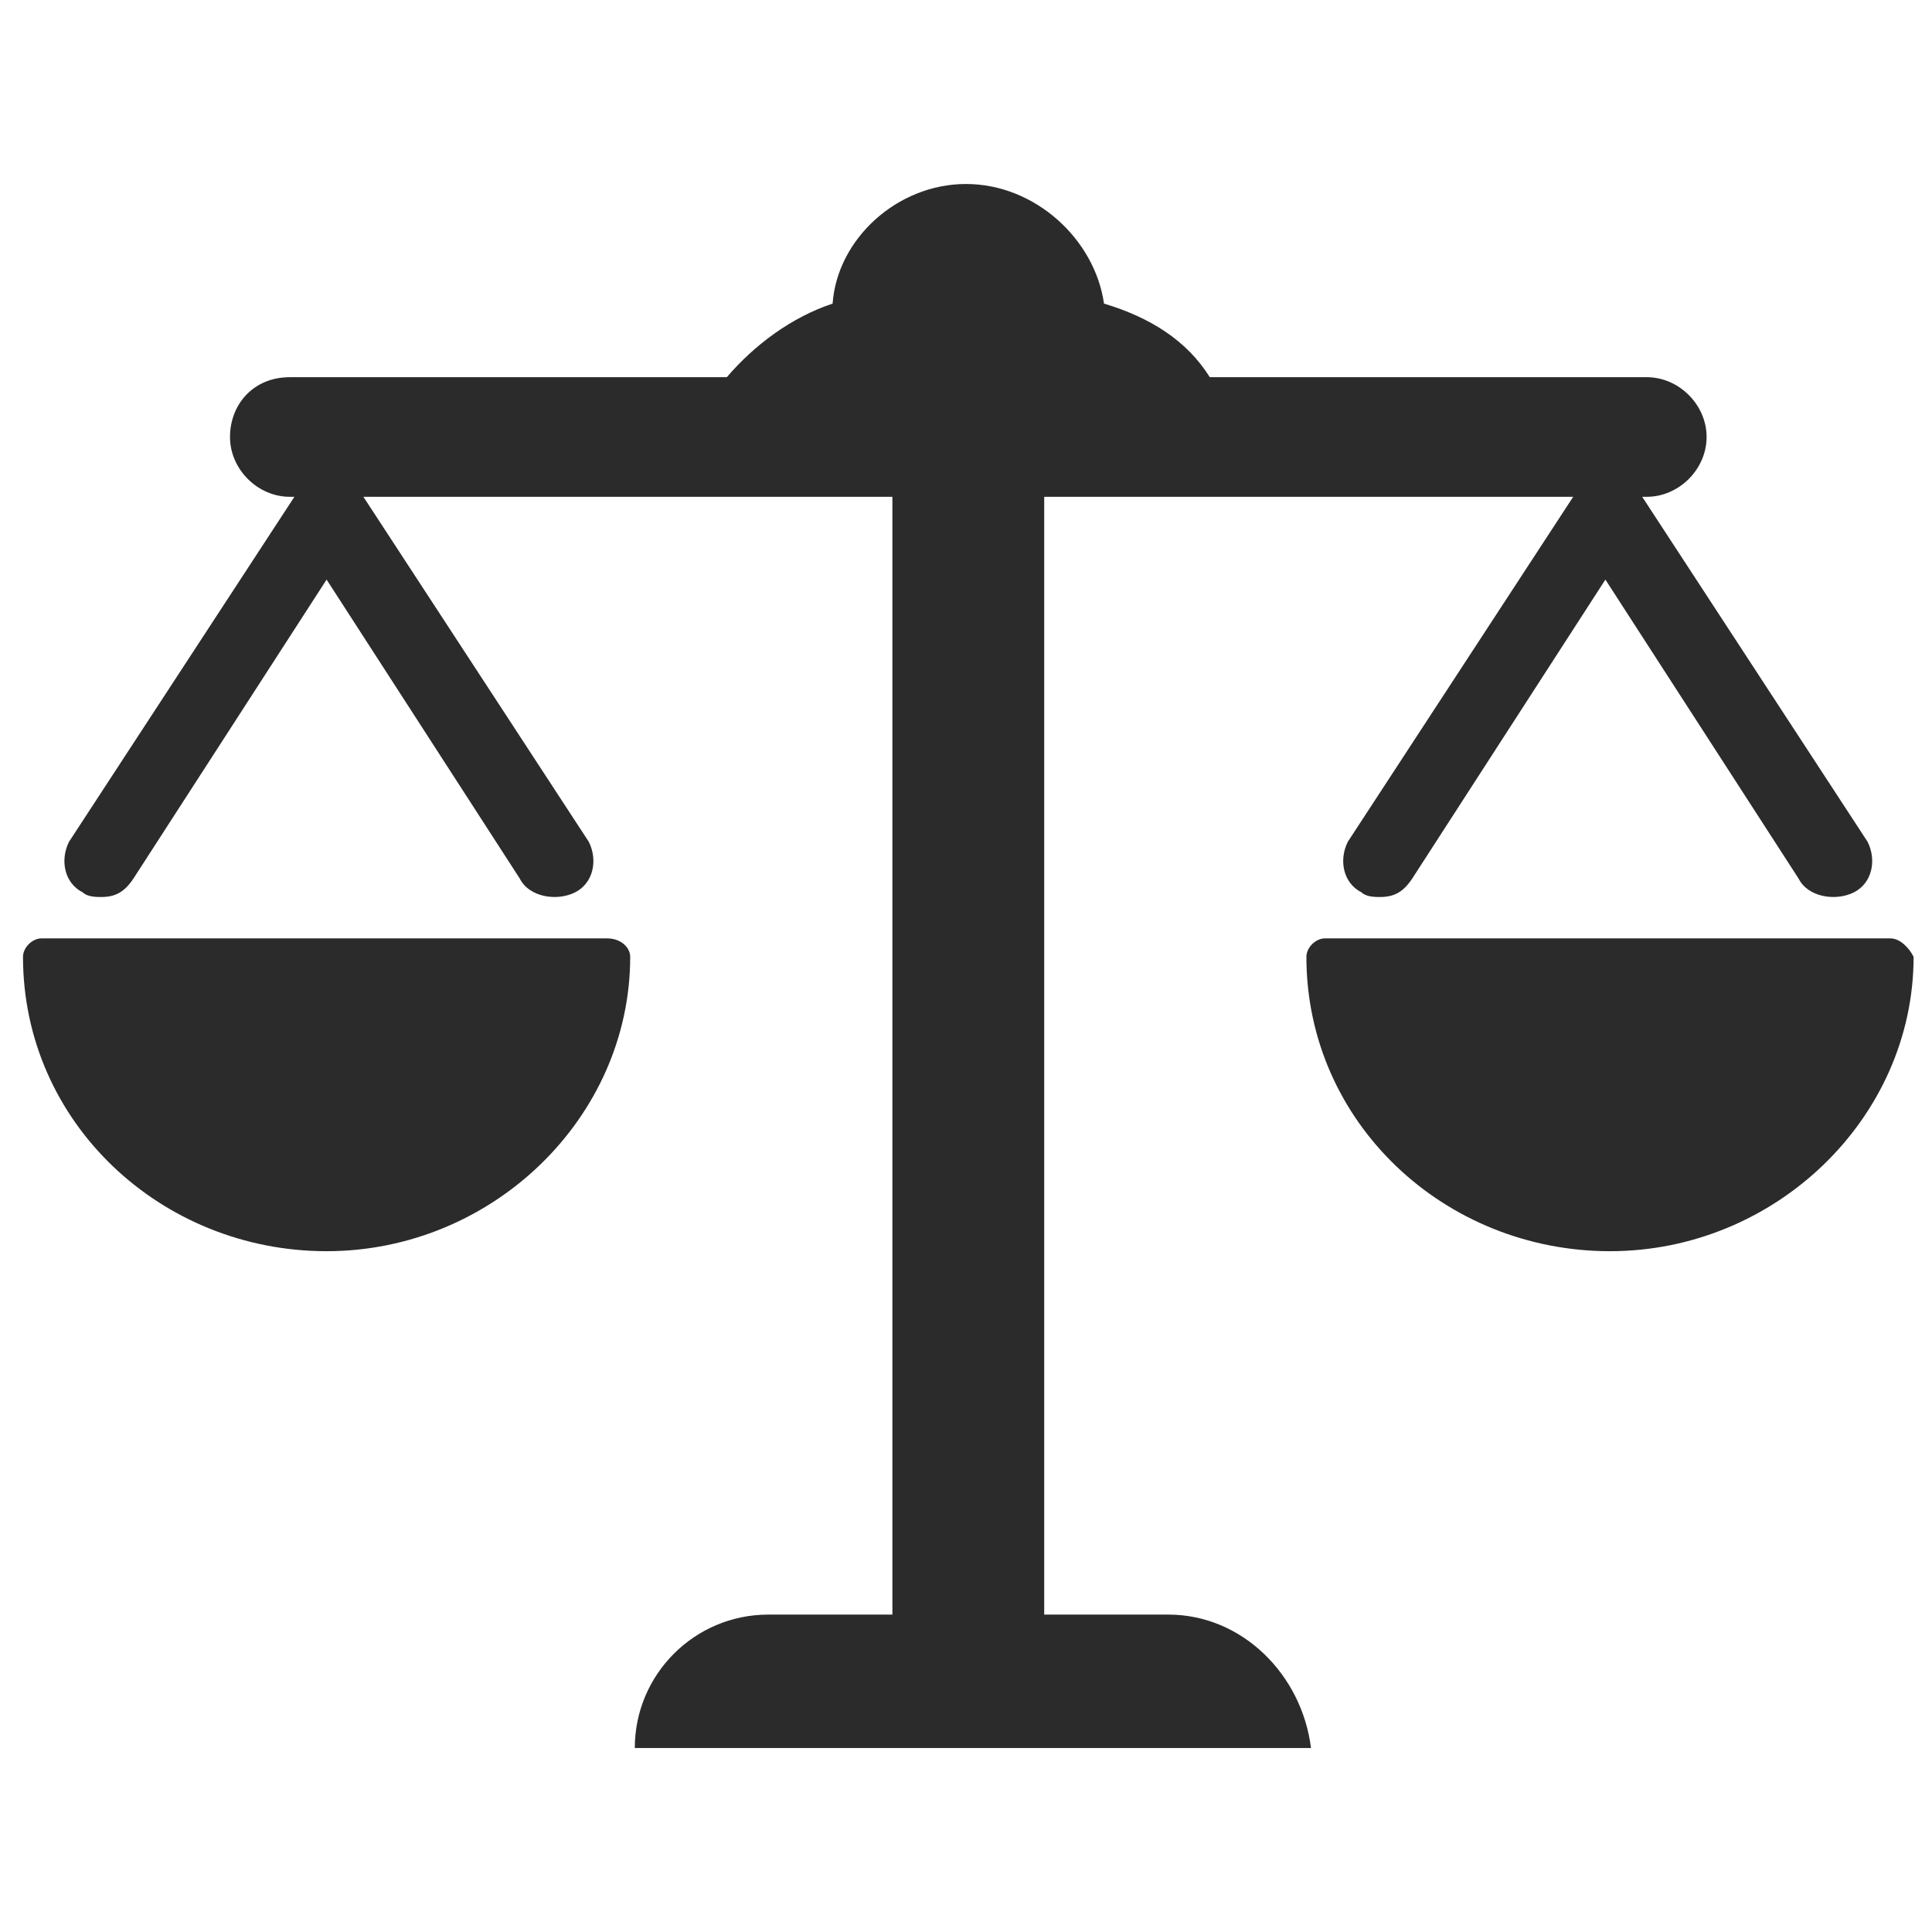
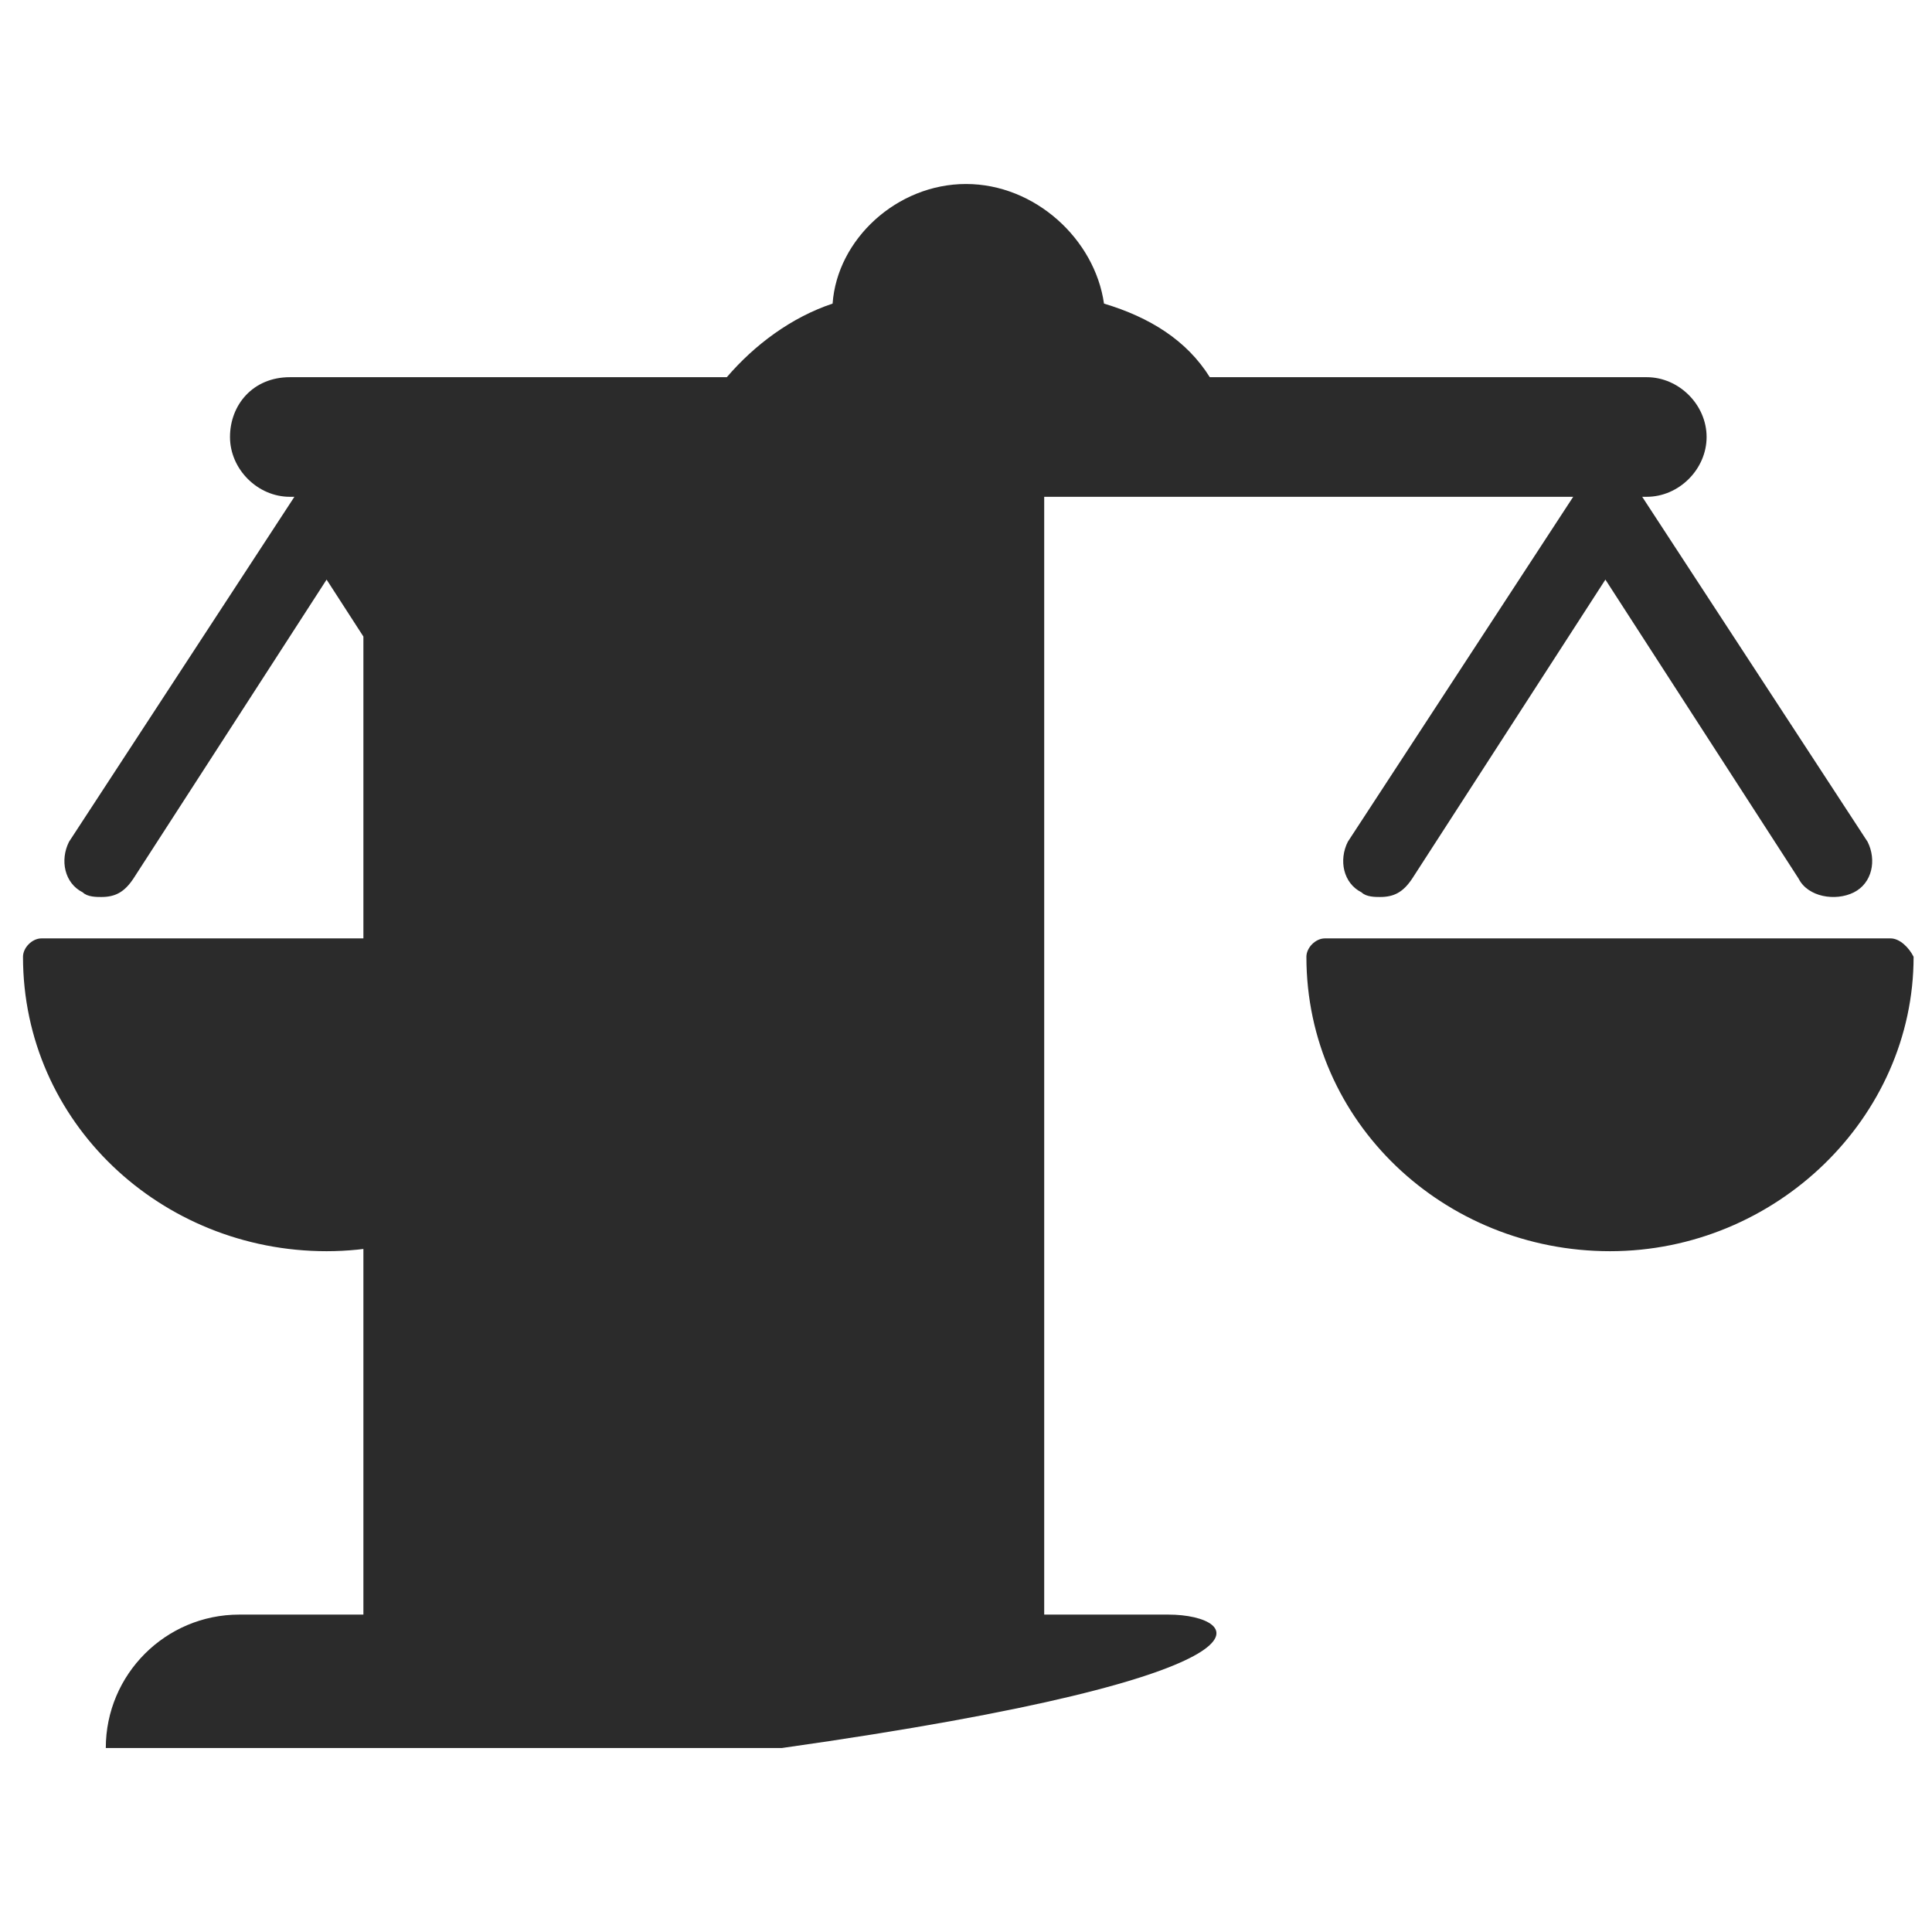
<svg xmlns="http://www.w3.org/2000/svg" version="1.1" id="Layer_1" x="0px" y="0px" viewBox="0 0 42 42" enable-background="new 0 0 42 42" xml:space="preserve">
  <g>
    <g>
-       <path fill="#2B2B2B" d="M25.4,35.1h-2.7V10.8h11.5l-4.9,7.5c-0.2,0.4-0.1,0.9,0.3,1.1c0.1,0.1,0.3,0.1,0.4,0.1    c0.3,0,0.5-0.1,0.7-0.4l4.2-6.5l4.2,6.5c0.2,0.4,0.8,0.5,1.2,0.3c0.4-0.2,0.5-0.7,0.3-1.1l-4.9-7.5h0.1c0.7,0,1.3-0.6,1.3-1.3    c0-0.7-0.6-1.3-1.3-1.3h-9.5c-0.5-0.8-1.3-1.3-2.3-1.6C23.8,5.2,22.5,4,21,4c-1.5,0-2.8,1.2-2.9,2.6c-0.9,0.3-1.7,0.9-2.3,1.6H6.3    C5.5,8.2,5,8.8,5,9.5c0,0.7,0.6,1.3,1.3,1.3h0.1l-4.9,7.5c-0.2,0.4-0.1,0.9,0.3,1.1c0.1,0.1,0.3,0.1,0.4,0.1    c0.3,0,0.5-0.1,0.7-0.4l4.2-6.5l4.2,6.5c0.2,0.4,0.8,0.5,1.2,0.3c0.4-0.2,0.5-0.7,0.3-1.1l-4.9-7.5h11.5v24.3h-2.7    c-1.6,0-2.9,1.3-2.9,2.9h14.7C28.3,36.4,27,35.1,25.4,35.1z M13.2,20.4H0.9c-0.2,0-0.4,0.2-0.4,0.4c0,3.6,3,6.4,6.6,6.4    c3.6,0,6.6-2.9,6.6-6.4C13.7,20.6,13.5,20.4,13.2,20.4z M41.1,20.4H28.8c-0.2,0-0.4,0.2-0.4,0.4c0,3.6,3,6.4,6.6,6.4    c3.6,0,6.6-2.9,6.6-6.4C41.5,20.6,41.3,20.4,41.1,20.4z" />
+       <path fill="#2B2B2B" d="M25.4,35.1h-2.7V10.8h11.5l-4.9,7.5c-0.2,0.4-0.1,0.9,0.3,1.1c0.1,0.1,0.3,0.1,0.4,0.1    c0.3,0,0.5-0.1,0.7-0.4l4.2-6.5l4.2,6.5c0.2,0.4,0.8,0.5,1.2,0.3c0.4-0.2,0.5-0.7,0.3-1.1l-4.9-7.5h0.1c0.7,0,1.3-0.6,1.3-1.3    c0-0.7-0.6-1.3-1.3-1.3h-9.5c-0.5-0.8-1.3-1.3-2.3-1.6C23.8,5.2,22.5,4,21,4c-1.5,0-2.8,1.2-2.9,2.6c-0.9,0.3-1.7,0.9-2.3,1.6H6.3    C5.5,8.2,5,8.8,5,9.5c0,0.7,0.6,1.3,1.3,1.3h0.1l-4.9,7.5c-0.2,0.4-0.1,0.9,0.3,1.1c0.1,0.1,0.3,0.1,0.4,0.1    c0.3,0,0.5-0.1,0.7-0.4l4.2-6.5l4.2,6.5c0.2,0.4,0.8,0.5,1.2,0.3c0.4-0.2,0.5-0.7,0.3-1.1l-4.9-7.5v24.3h-2.7    c-1.6,0-2.9,1.3-2.9,2.9h14.7C28.3,36.4,27,35.1,25.4,35.1z M13.2,20.4H0.9c-0.2,0-0.4,0.2-0.4,0.4c0,3.6,3,6.4,6.6,6.4    c3.6,0,6.6-2.9,6.6-6.4C13.7,20.6,13.5,20.4,13.2,20.4z M41.1,20.4H28.8c-0.2,0-0.4,0.2-0.4,0.4c0,3.6,3,6.4,6.6,6.4    c3.6,0,6.6-2.9,6.6-6.4C41.5,20.6,41.3,20.4,41.1,20.4z" />
    </g>
  </g>
</svg>